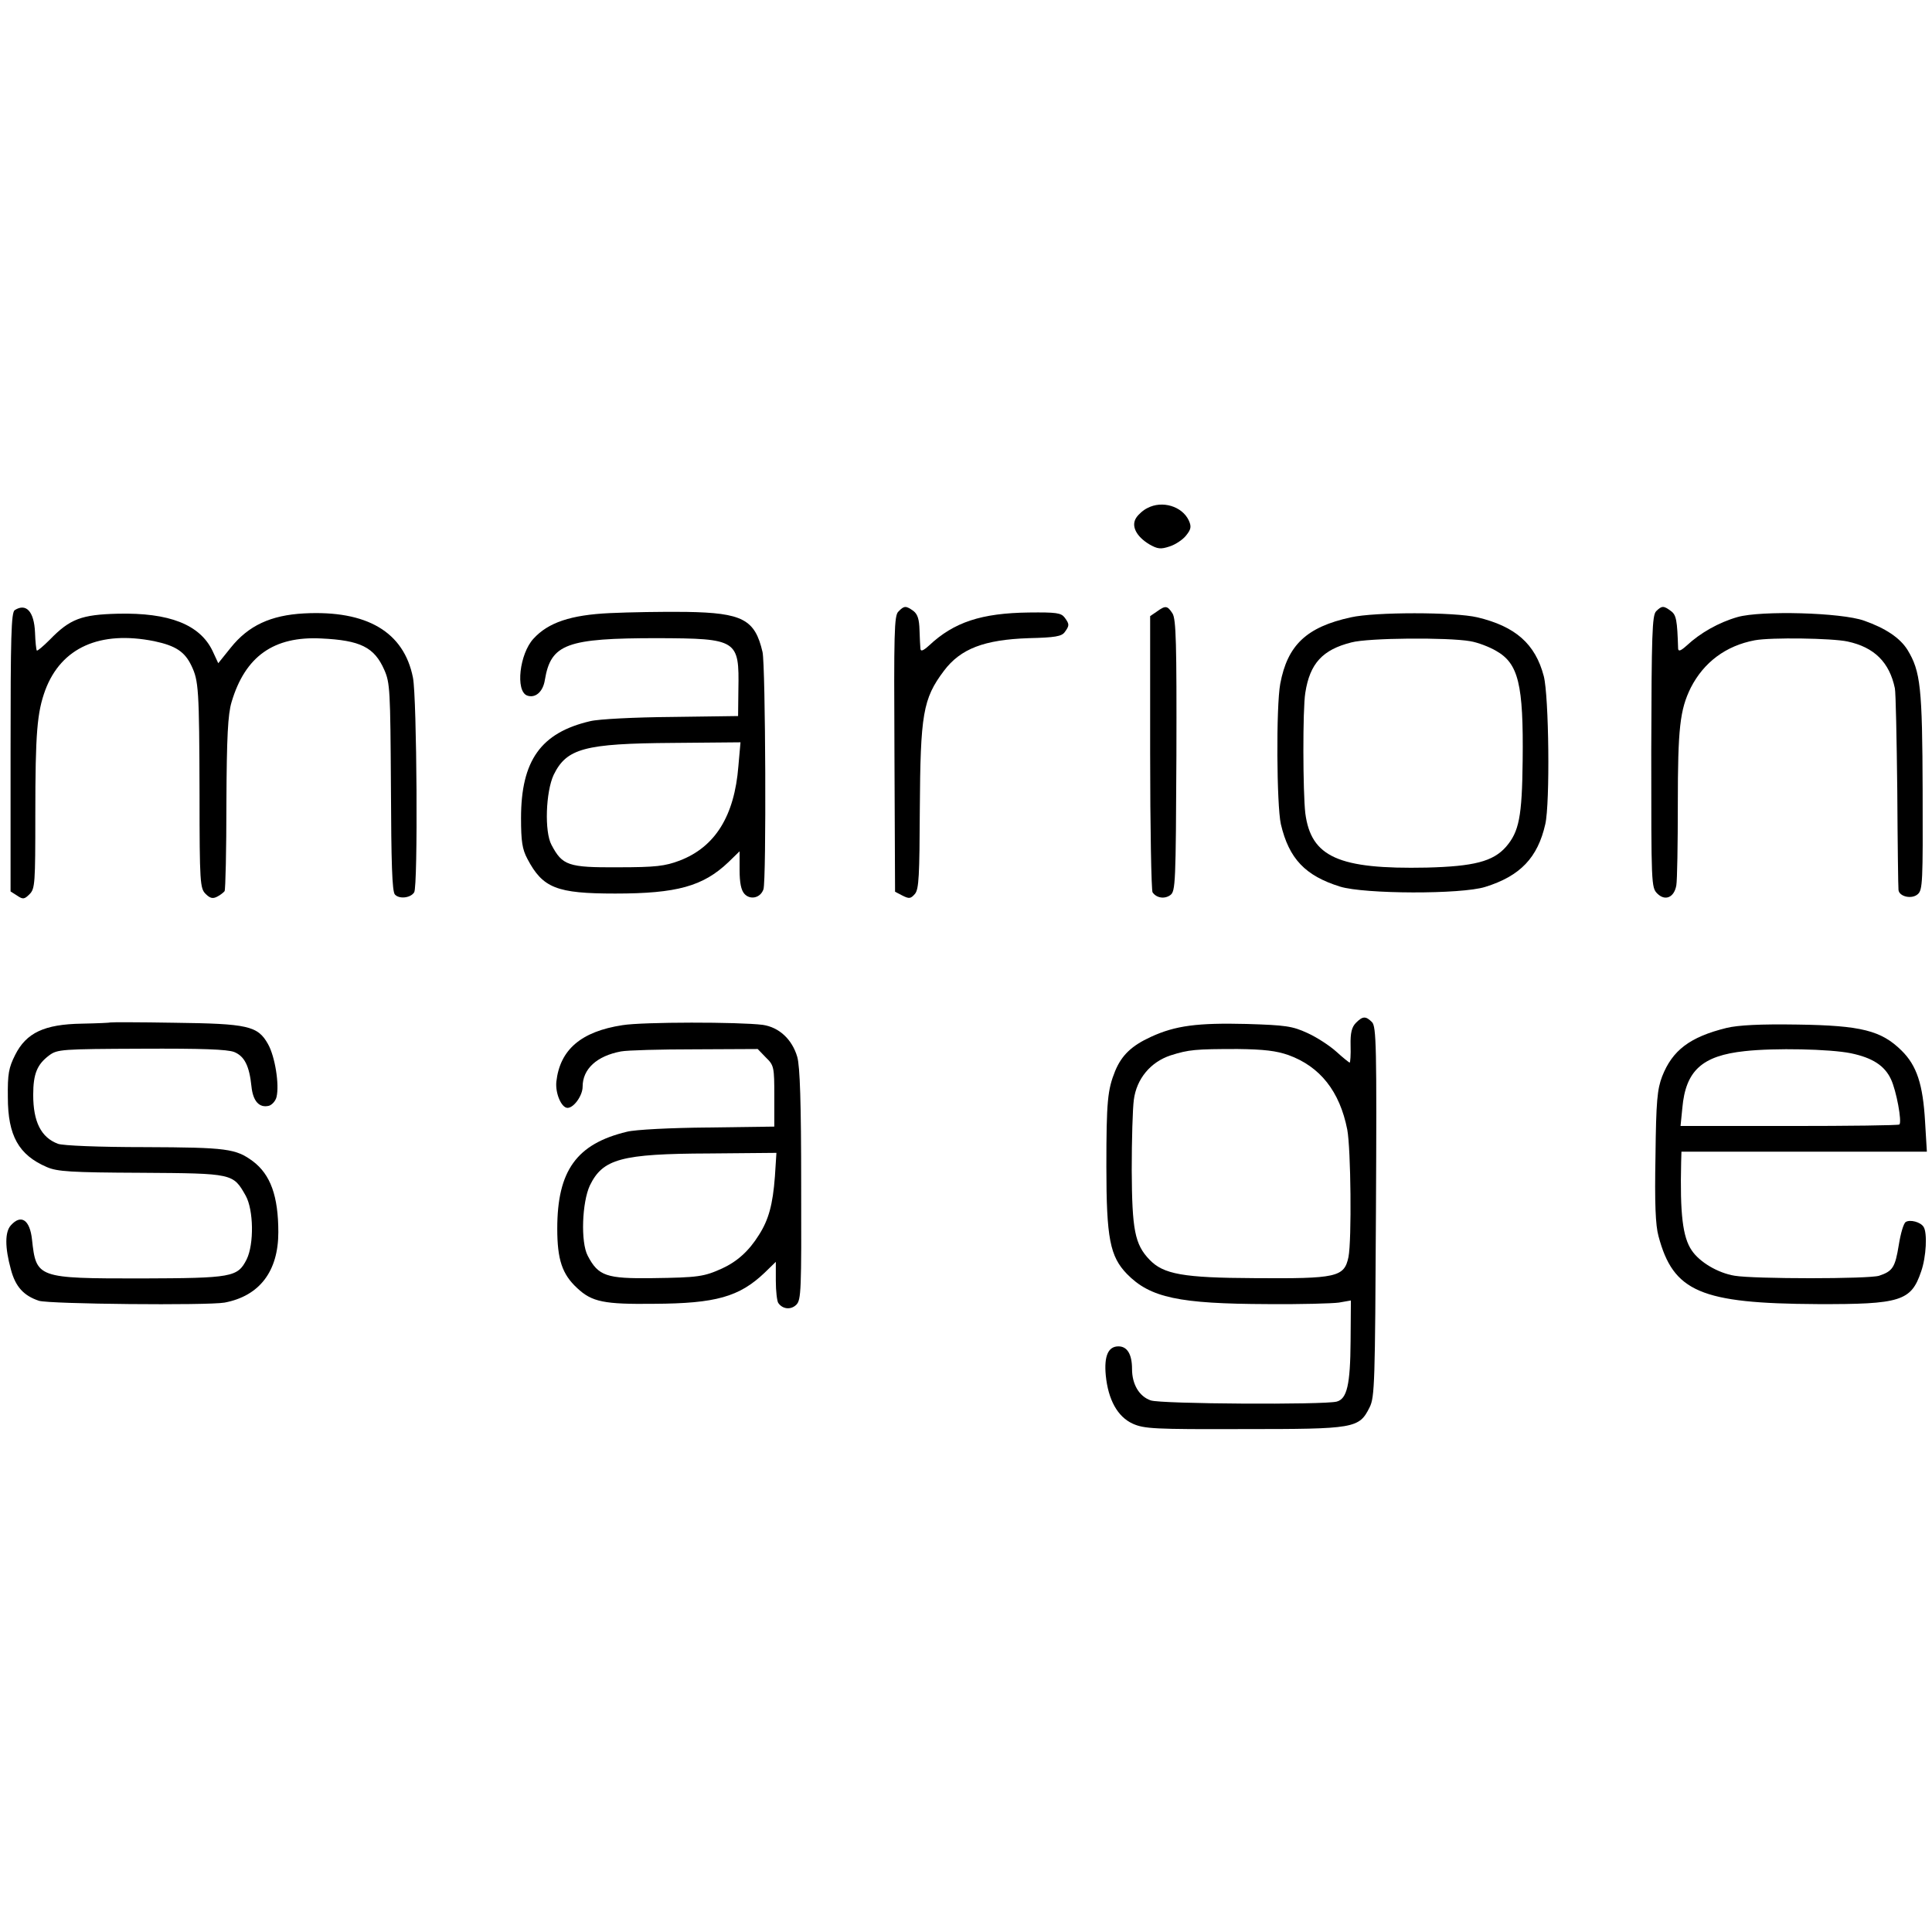
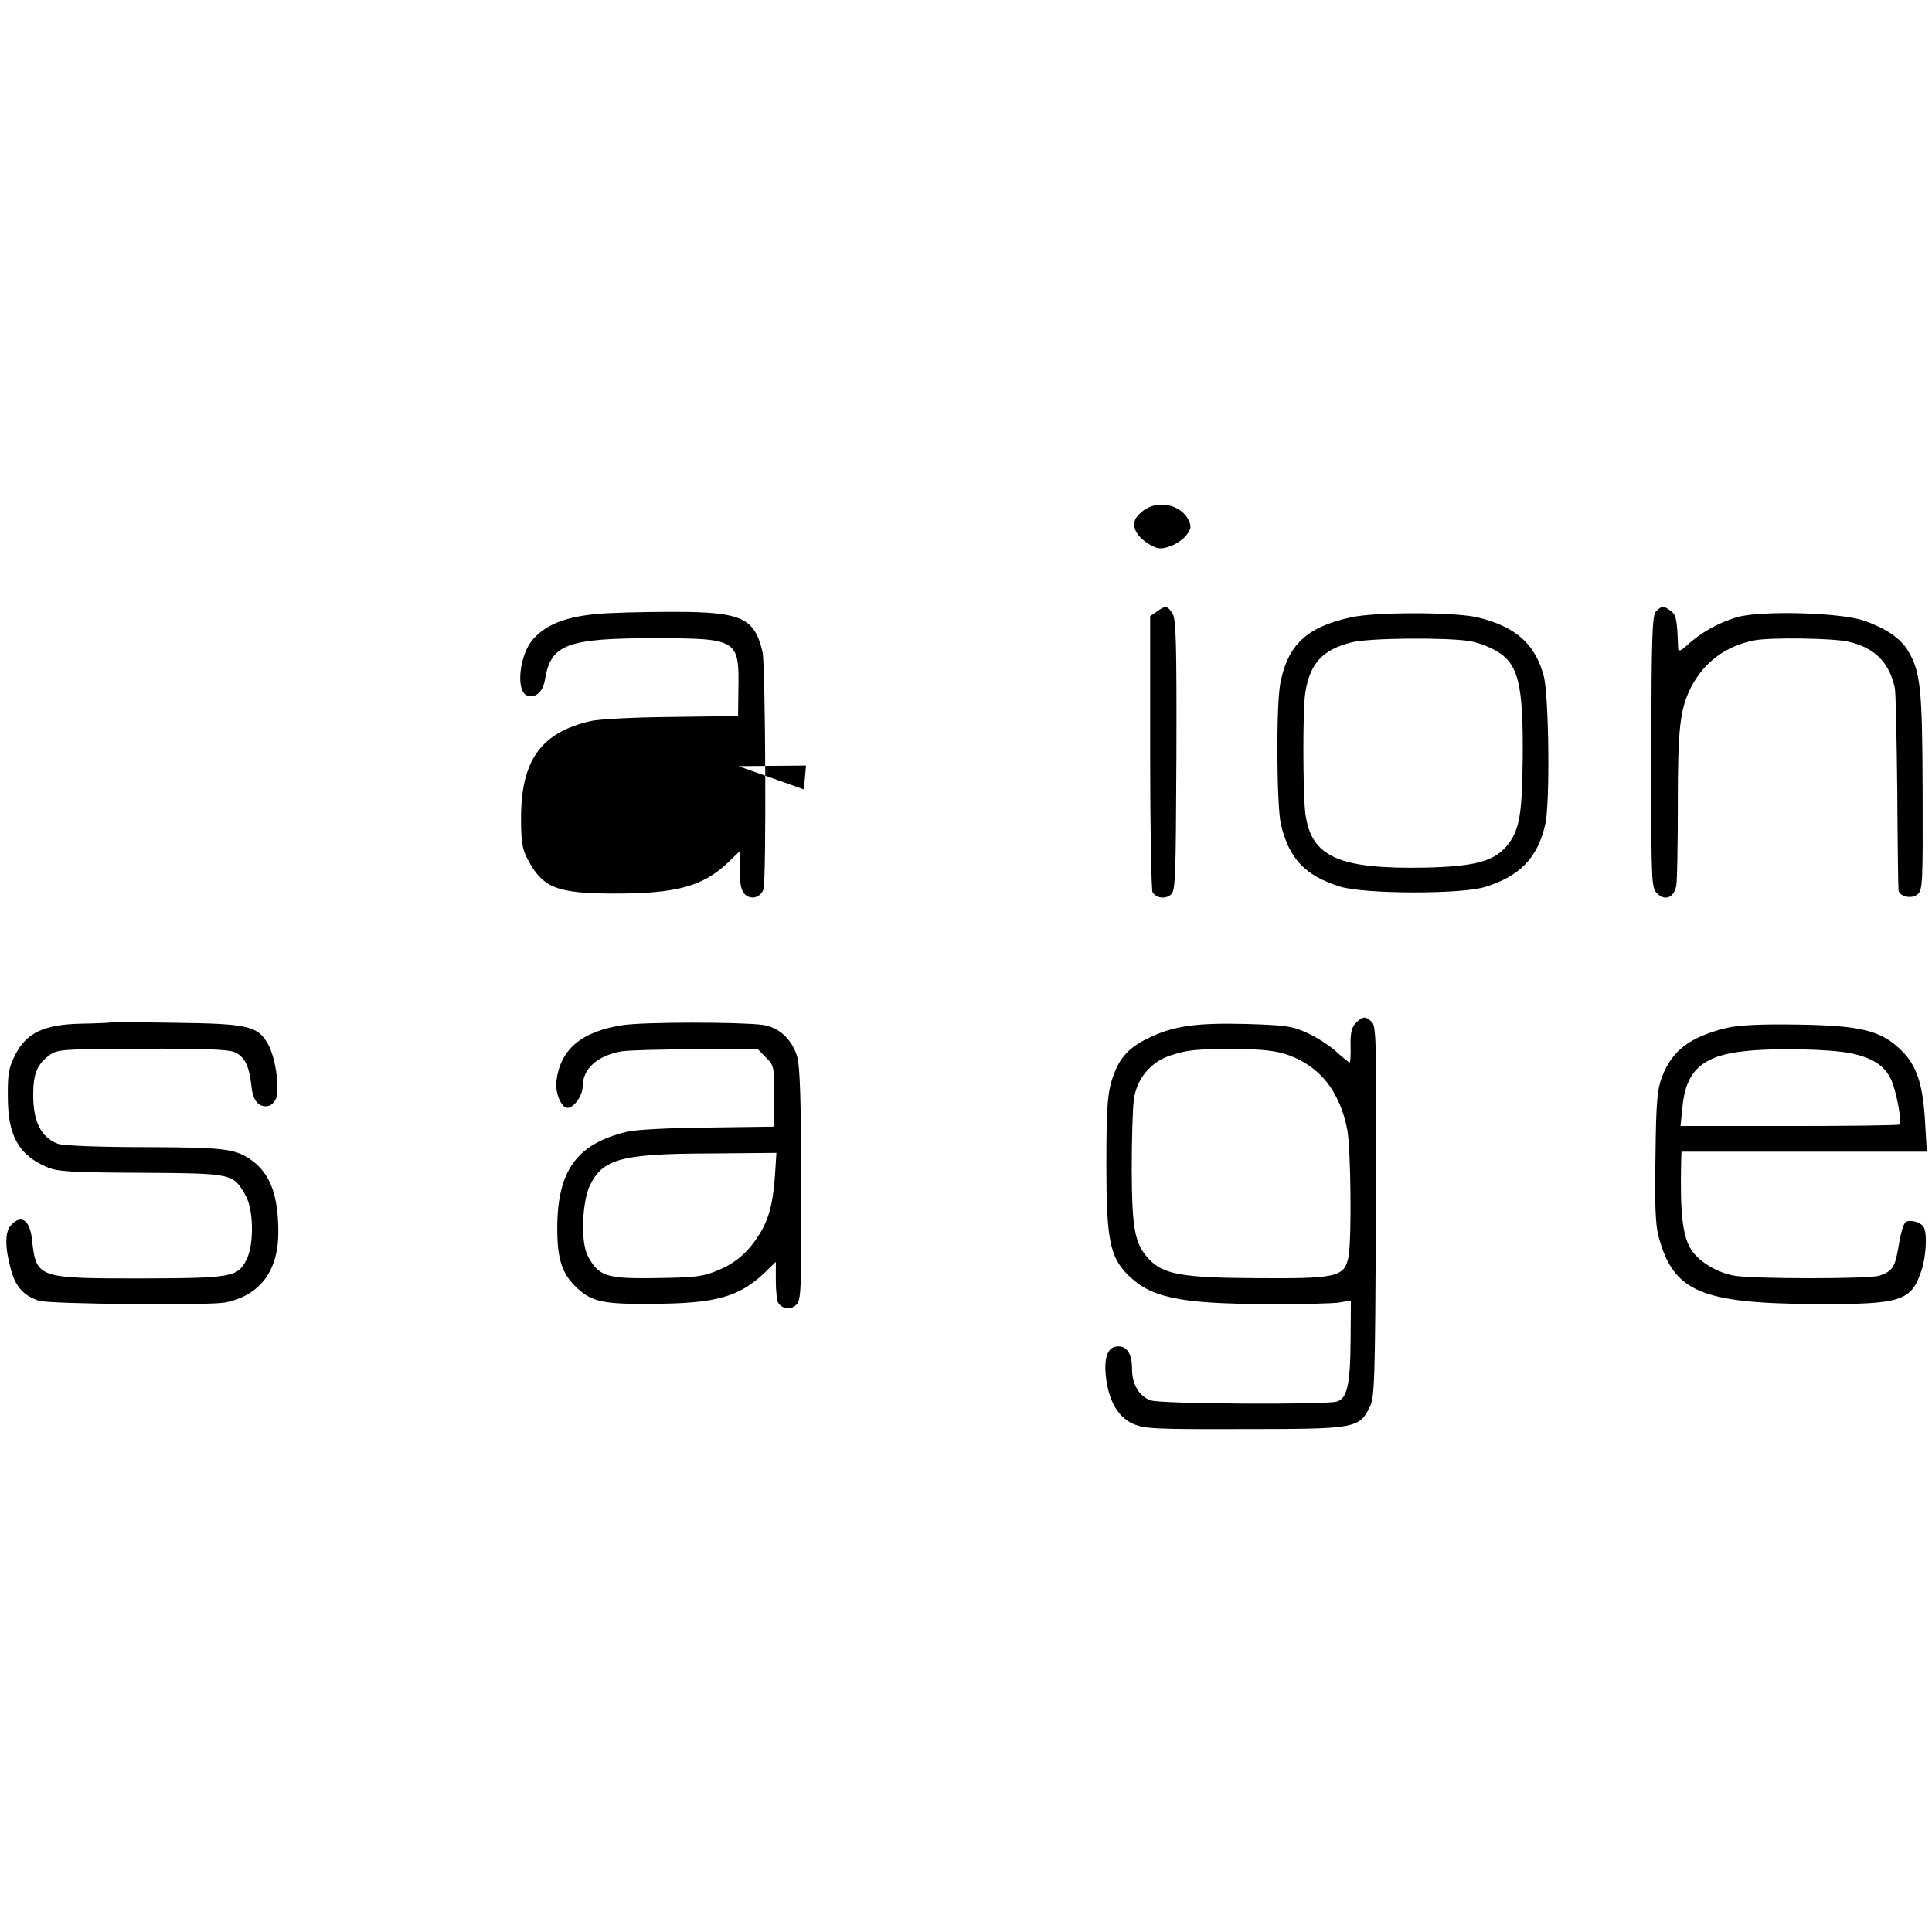
<svg xmlns="http://www.w3.org/2000/svg" version="1.0" width="640pt" height="640pt" viewBox="0 0 640 640" preserveAspectRatio="xMidYMid meet">
  <g transform="translate(0,640) scale(0.1,-0.1)" fill="#000000" stroke="none">
    <path d="M3801 4717 c-13 -6 -30 -21 -37 -32 -18 -27 0 -62 43 -88 28 -16 38 -17 68 -7 19 6 44 23 54 36 17 21 18 30 9 50 -22 47 -88 67 -137 41z" />
-     <path d="M49 4379 c-12 -7 -14 -88 -14 -470 l0 -462 22 -14 c19 -13 24 -12 41 5 18 18 19 36 19 263 0 273 6 339 33 413 53 141 181 198 361 162 71 -15 101 -35 123 -81 24 -50 26 -76 27 -428 0 -292 2 -310 20 -328 15 -15 24 -17 39 -9 10 5 21 14 24 18 3 5 6 136 6 292 1 220 5 294 17 334 45 152 140 219 297 211 130 -6 176 -29 209 -104 19 -43 20 -67 22 -388 1 -255 4 -345 13 -356 14 -16 52 -12 64 7 13 19 9 646 -4 711 -30 152 -153 224 -361 213 -110 -6 -184 -40 -243 -114 l-41 -51 -19 41 c-42 87 -143 127 -314 123 -120 -3 -158 -17 -225 -86 -22 -22 -41 -38 -43 -36 -2 2 -5 29 -6 60 -3 69 -29 98 -67 74z" />
-     <path d="M2976 4374 c-14 -13 -15 -70 -13 -472 l2 -456 25 -13 c22 -11 27 -10 41 6 13 16 15 59 16 280 2 315 10 366 80 459 55 73 133 103 281 108 87 2 109 6 119 20 16 22 16 26 0 48 -12 16 -28 18 -119 17 -157 -2 -248 -32 -330 -109 -20 -18 -28 -21 -29 -11 -1 8 -2 36 -3 62 -1 35 -6 52 -20 63 -25 18 -31 18 -50 -2z" />
    <path d="M3832 4374 l-22 -15 0 -452 c0 -249 4 -457 8 -463 13 -19 40 -23 59 -9 17 13 18 38 20 462 1 372 -1 452 -13 471 -17 26 -23 27 -52 6z" />
    <path d="M5486 4375 c-13 -14 -15 -75 -16 -465 0 -440 0 -450 20 -470 26 -26 56 -13 63 27 3 16 5 137 5 270 0 251 7 312 43 385 43 84 116 139 212 157 54 10 256 7 307 -4 89 -19 139 -69 157 -155 3 -14 6 -167 8 -340 1 -173 3 -321 4 -328 2 -22 44 -32 64 -14 16 14 17 41 16 341 -1 345 -7 397 -50 468 -25 40 -73 72 -144 97 -76 27 -341 34 -419 12 -63 -18 -124 -53 -168 -94 -20 -18 -28 -21 -29 -11 -3 95 -6 112 -24 125 -24 18 -30 18 -49 -1z" />
-     <path d="M2020 4369 c-129 -6 -204 -31 -253 -85 -46 -50 -60 -173 -21 -188 27 -10 53 12 59 52 20 119 72 138 373 138 265 -1 271 -5 268 -170 l-1 -88 -220 -3 c-122 -1 -242 -7 -270 -14 -163 -38 -229 -130 -229 -321 0 -77 4 -103 21 -135 51 -97 97 -115 291 -115 204 0 291 24 375 104 l37 36 0 -62 c0 -42 5 -67 16 -79 19 -21 53 -14 63 15 10 28 7 741 -3 786 -25 108 -66 130 -253 133 -76 1 -190 -1 -253 -4z m426 -507 c-13 -165 -77 -268 -195 -313 -48 -18 -78 -22 -204 -22 -165 -1 -184 6 -220 74 -24 44 -19 176 7 232 43 88 102 104 395 106 l224 2 -7 -79z" />
+     <path d="M2020 4369 c-129 -6 -204 -31 -253 -85 -46 -50 -60 -173 -21 -188 27 -10 53 12 59 52 20 119 72 138 373 138 265 -1 271 -5 268 -170 l-1 -88 -220 -3 c-122 -1 -242 -7 -270 -14 -163 -38 -229 -130 -229 -321 0 -77 4 -103 21 -135 51 -97 97 -115 291 -115 204 0 291 24 375 104 l37 36 0 -62 c0 -42 5 -67 16 -79 19 -21 53 -14 63 15 10 28 7 741 -3 786 -25 108 -66 130 -253 133 -76 1 -190 -1 -253 -4z m426 -507 l224 2 -7 -79z" />
    <path d="M4475 4355 c-147 -32 -210 -92 -234 -220 -14 -75 -12 -402 2 -465 27 -115 81 -171 196 -207 81 -25 402 -26 481 -1 116 36 174 97 199 208 16 70 12 424 -5 490 -28 107 -94 165 -220 195 -76 18 -340 18 -419 0z m395 -79 c25 -4 64 -19 86 -32 74 -42 91 -110 88 -364 -2 -186 -12 -235 -55 -285 -43 -49 -107 -65 -263 -69 -292 -6 -383 35 -402 180 -8 69 -9 345 0 399 15 97 57 143 153 167 56 15 318 17 393 4z" />
    <path d="M4492 3012 c-14 -14 -19 -33 -18 -75 1 -32 -1 -57 -3 -57 -2 0 -22 16 -44 36 -22 20 -65 48 -96 62 -50 23 -72 26 -201 30 -162 4 -236 -5 -318 -43 -63 -29 -96 -60 -118 -113 -25 -62 -29 -100 -29 -317 0 -237 12 -297 68 -355 77 -79 173 -99 466 -100 108 -1 214 2 236 5 l40 7 -1 -135 c-1 -145 -12 -191 -46 -200 -42 -11 -583 -8 -616 4 -38 13 -62 53 -62 104 0 49 -16 75 -45 75 -34 0 -48 -32 -42 -96 8 -81 39 -137 89 -160 38 -17 70 -19 367 -18 369 0 383 2 418 72 17 34 18 80 21 648 3 552 1 613 -13 628 -21 21 -31 20 -53 -2z m-224 -107 c105 -38 170 -120 195 -247 12 -64 15 -366 4 -422 -14 -67 -39 -72 -312 -70 -236 1 -301 13 -347 61 -49 51 -58 99 -59 297 0 100 3 204 7 233 9 69 55 125 122 147 60 19 82 21 222 21 87 -1 128 -6 168 -20z" />
    <path d="M366 3013 c-1 -1 -43 -3 -95 -4 -124 -2 -184 -30 -221 -104 -21 -42 -25 -62 -24 -140 0 -127 36 -191 129 -231 34 -15 79 -18 313 -19 305 -2 304 -2 346 -76 26 -47 28 -160 3 -211 -30 -59 -48 -62 -350 -63 -344 0 -347 1 -361 129 -7 65 -36 85 -70 47 -20 -22 -20 -73 0 -146 15 -57 42 -87 93 -104 35 -11 558 -16 615 -6 116 22 178 104 178 233 0 120 -26 191 -84 235 -57 42 -86 46 -358 47 -153 0 -272 5 -288 11 -56 21 -82 73 -82 162 0 70 13 101 53 131 27 20 41 21 305 22 201 1 285 -2 308 -11 34 -14 50 -46 57 -114 5 -49 26 -72 58 -64 10 3 22 16 25 29 10 41 -5 134 -28 175 -34 61 -67 68 -311 71 -115 2 -210 2 -211 1z" />
    <path d="M2062 3004 c-137 -21 -207 -81 -219 -187 -4 -39 17 -87 37 -87 21 0 50 41 50 70 0 59 47 102 127 117 21 4 131 7 245 7 l208 1 27 -28 c27 -26 28 -32 28 -128 l0 -101 -220 -3 c-122 -1 -241 -7 -268 -14 -167 -40 -231 -129 -231 -321 0 -102 16 -151 66 -197 49 -46 89 -54 255 -52 204 1 282 23 366 103 l37 36 0 -63 c0 -34 4 -67 8 -73 14 -21 42 -24 60 -6 16 16 17 48 16 397 0 271 -4 393 -13 424 -17 58 -60 98 -114 106 -79 10 -397 10 -465 -1z m505 -501 c-7 -94 -21 -144 -53 -194 -33 -53 -72 -88 -122 -111 -60 -27 -78 -30 -231 -32 -152 -2 -179 7 -214 74 -24 45 -19 177 7 233 43 88 103 105 395 106 l223 2 -5 -78z" />
    <path d="M5720 2995 c-122 -30 -180 -74 -214 -161 -16 -42 -20 -81 -22 -264 -3 -156 0 -229 10 -265 49 -184 139 -223 526 -225 276 -1 311 10 344 108 17 48 21 129 8 148 -10 16 -45 25 -59 16 -7 -4 -17 -38 -23 -76 -12 -74 -20 -87 -65 -102 -33 -11 -415 -11 -479 0 -55 9 -116 45 -142 84 -30 44 -39 121 -35 292 l1 35 406 0 407 0 -6 100 c-7 122 -27 185 -78 235 -67 66 -133 83 -344 86 -126 2 -197 -2 -235 -11z m411 -84 c72 -15 112 -41 133 -86 18 -38 37 -141 28 -150 -3 -3 -167 -5 -365 -5 l-360 0 6 60 c11 123 65 173 207 188 99 11 282 7 351 -7z" />
  </g>
</svg>